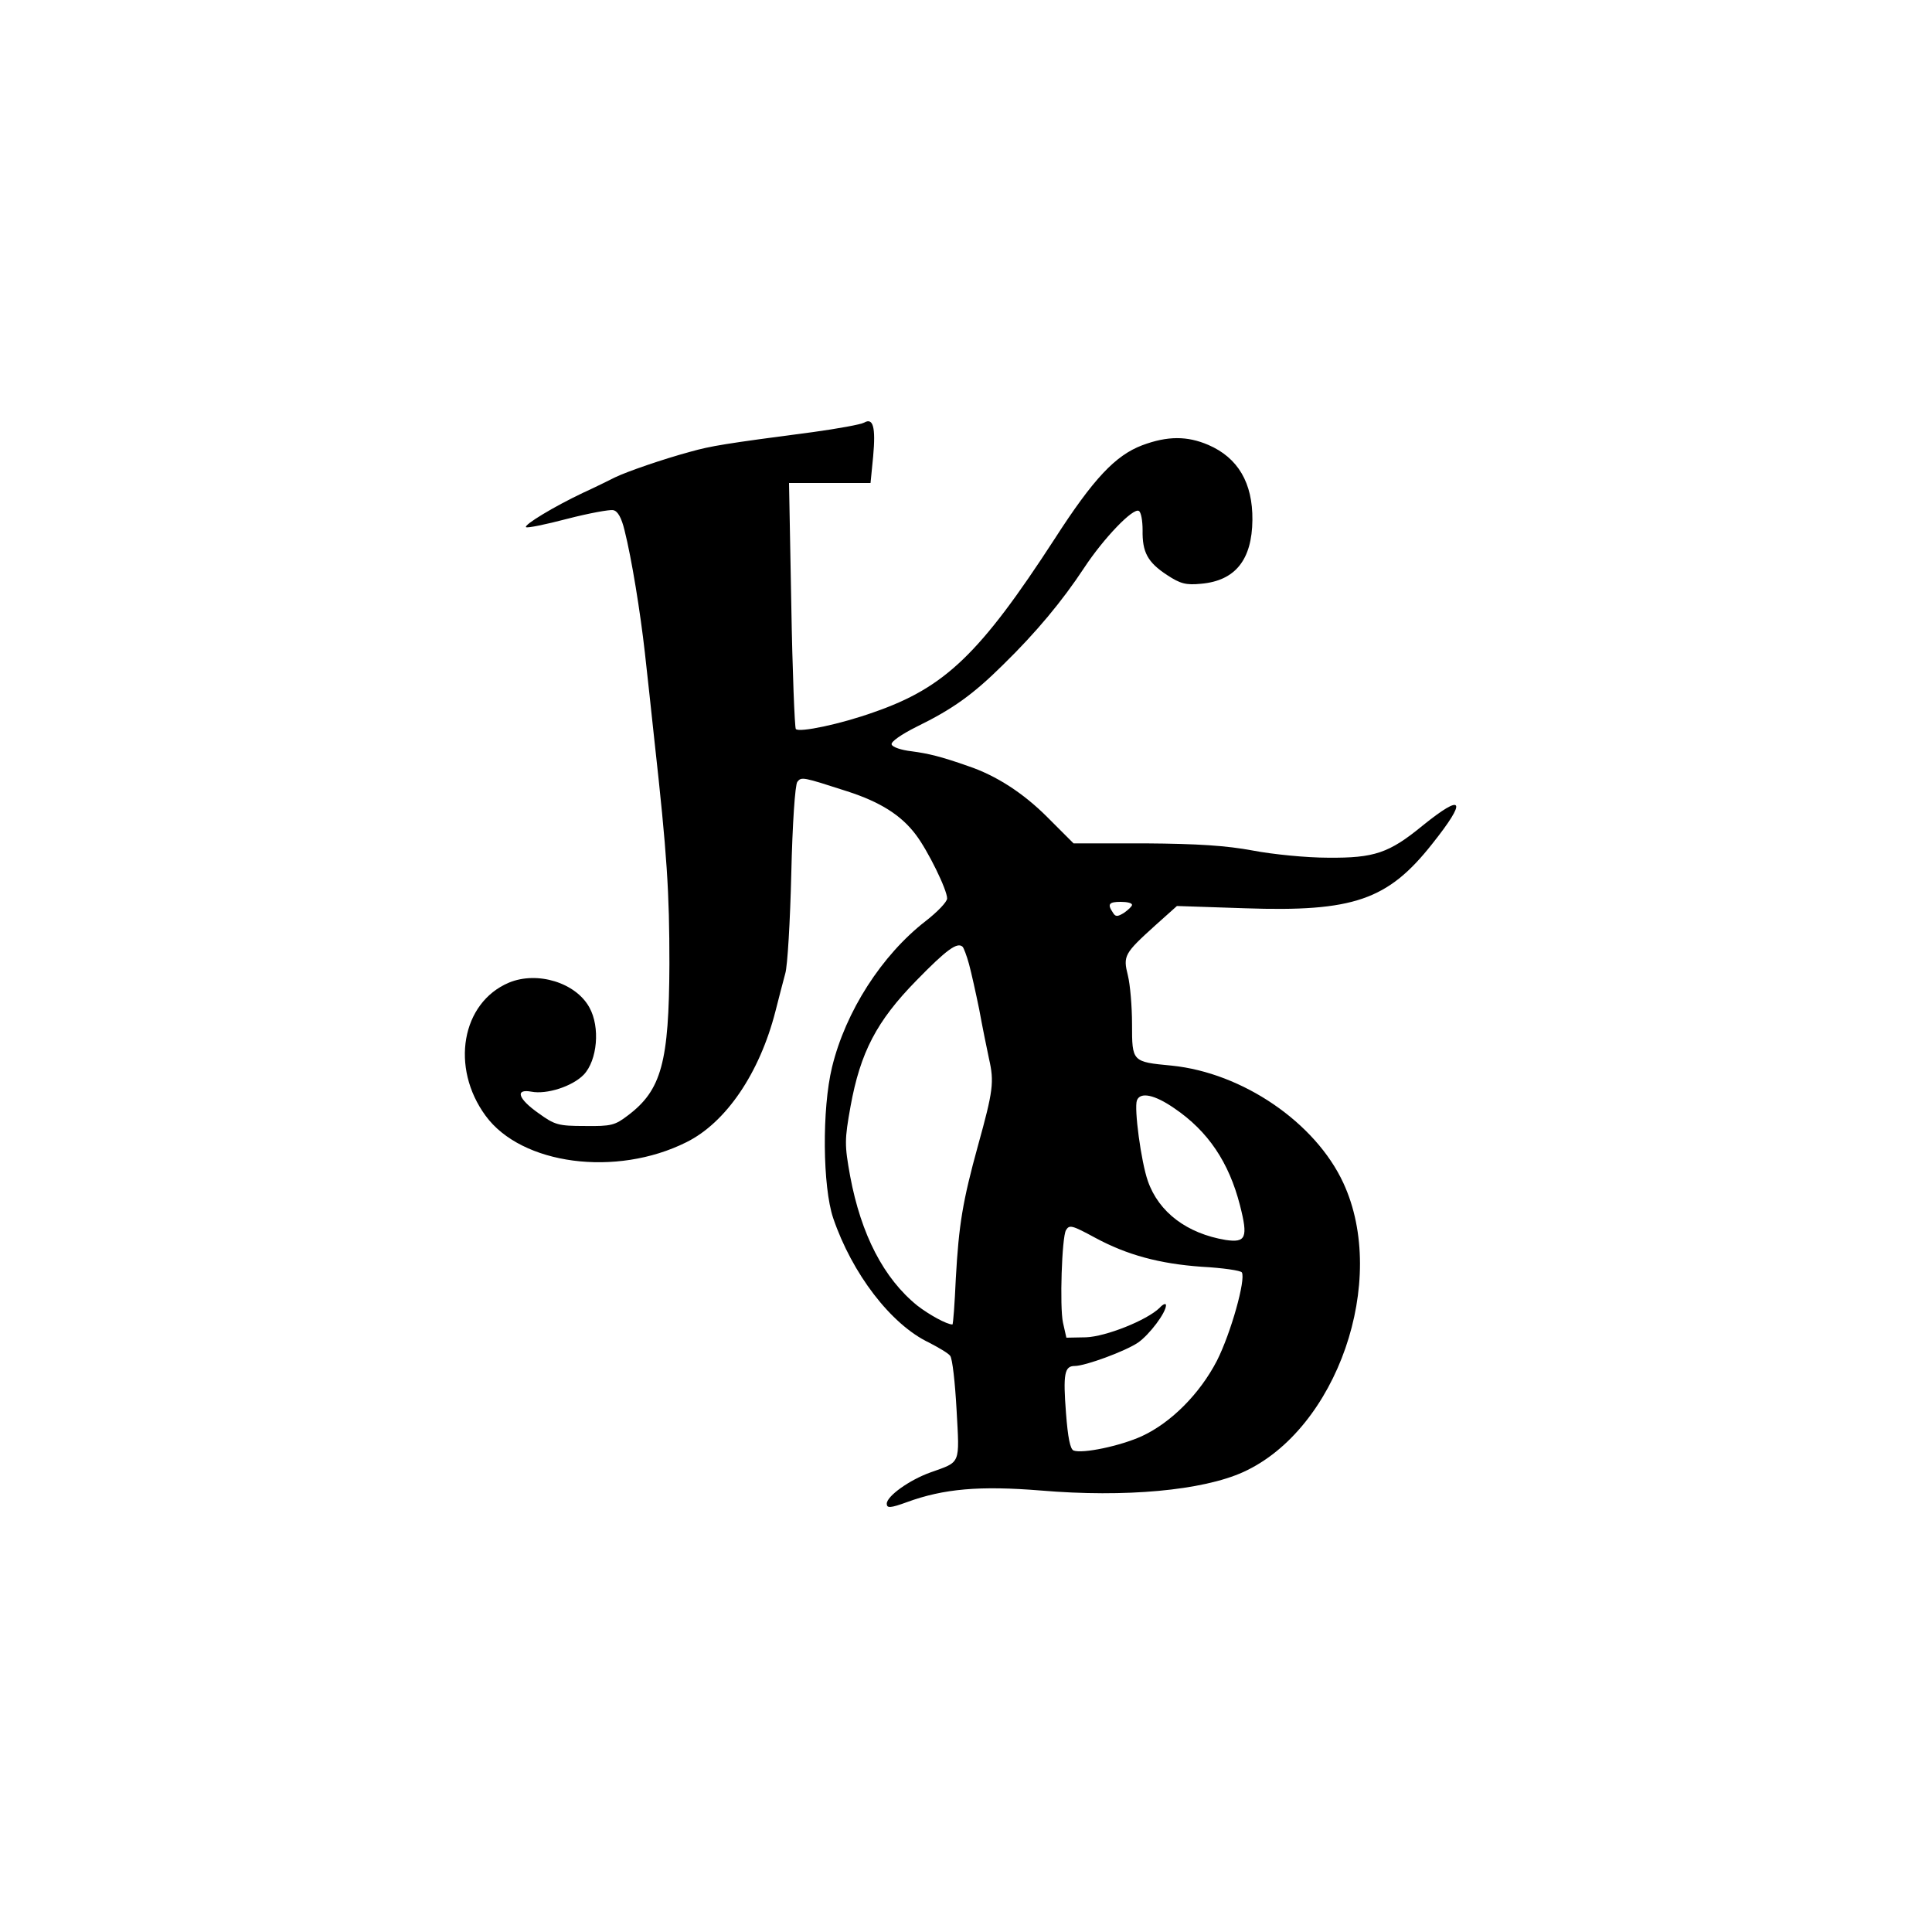
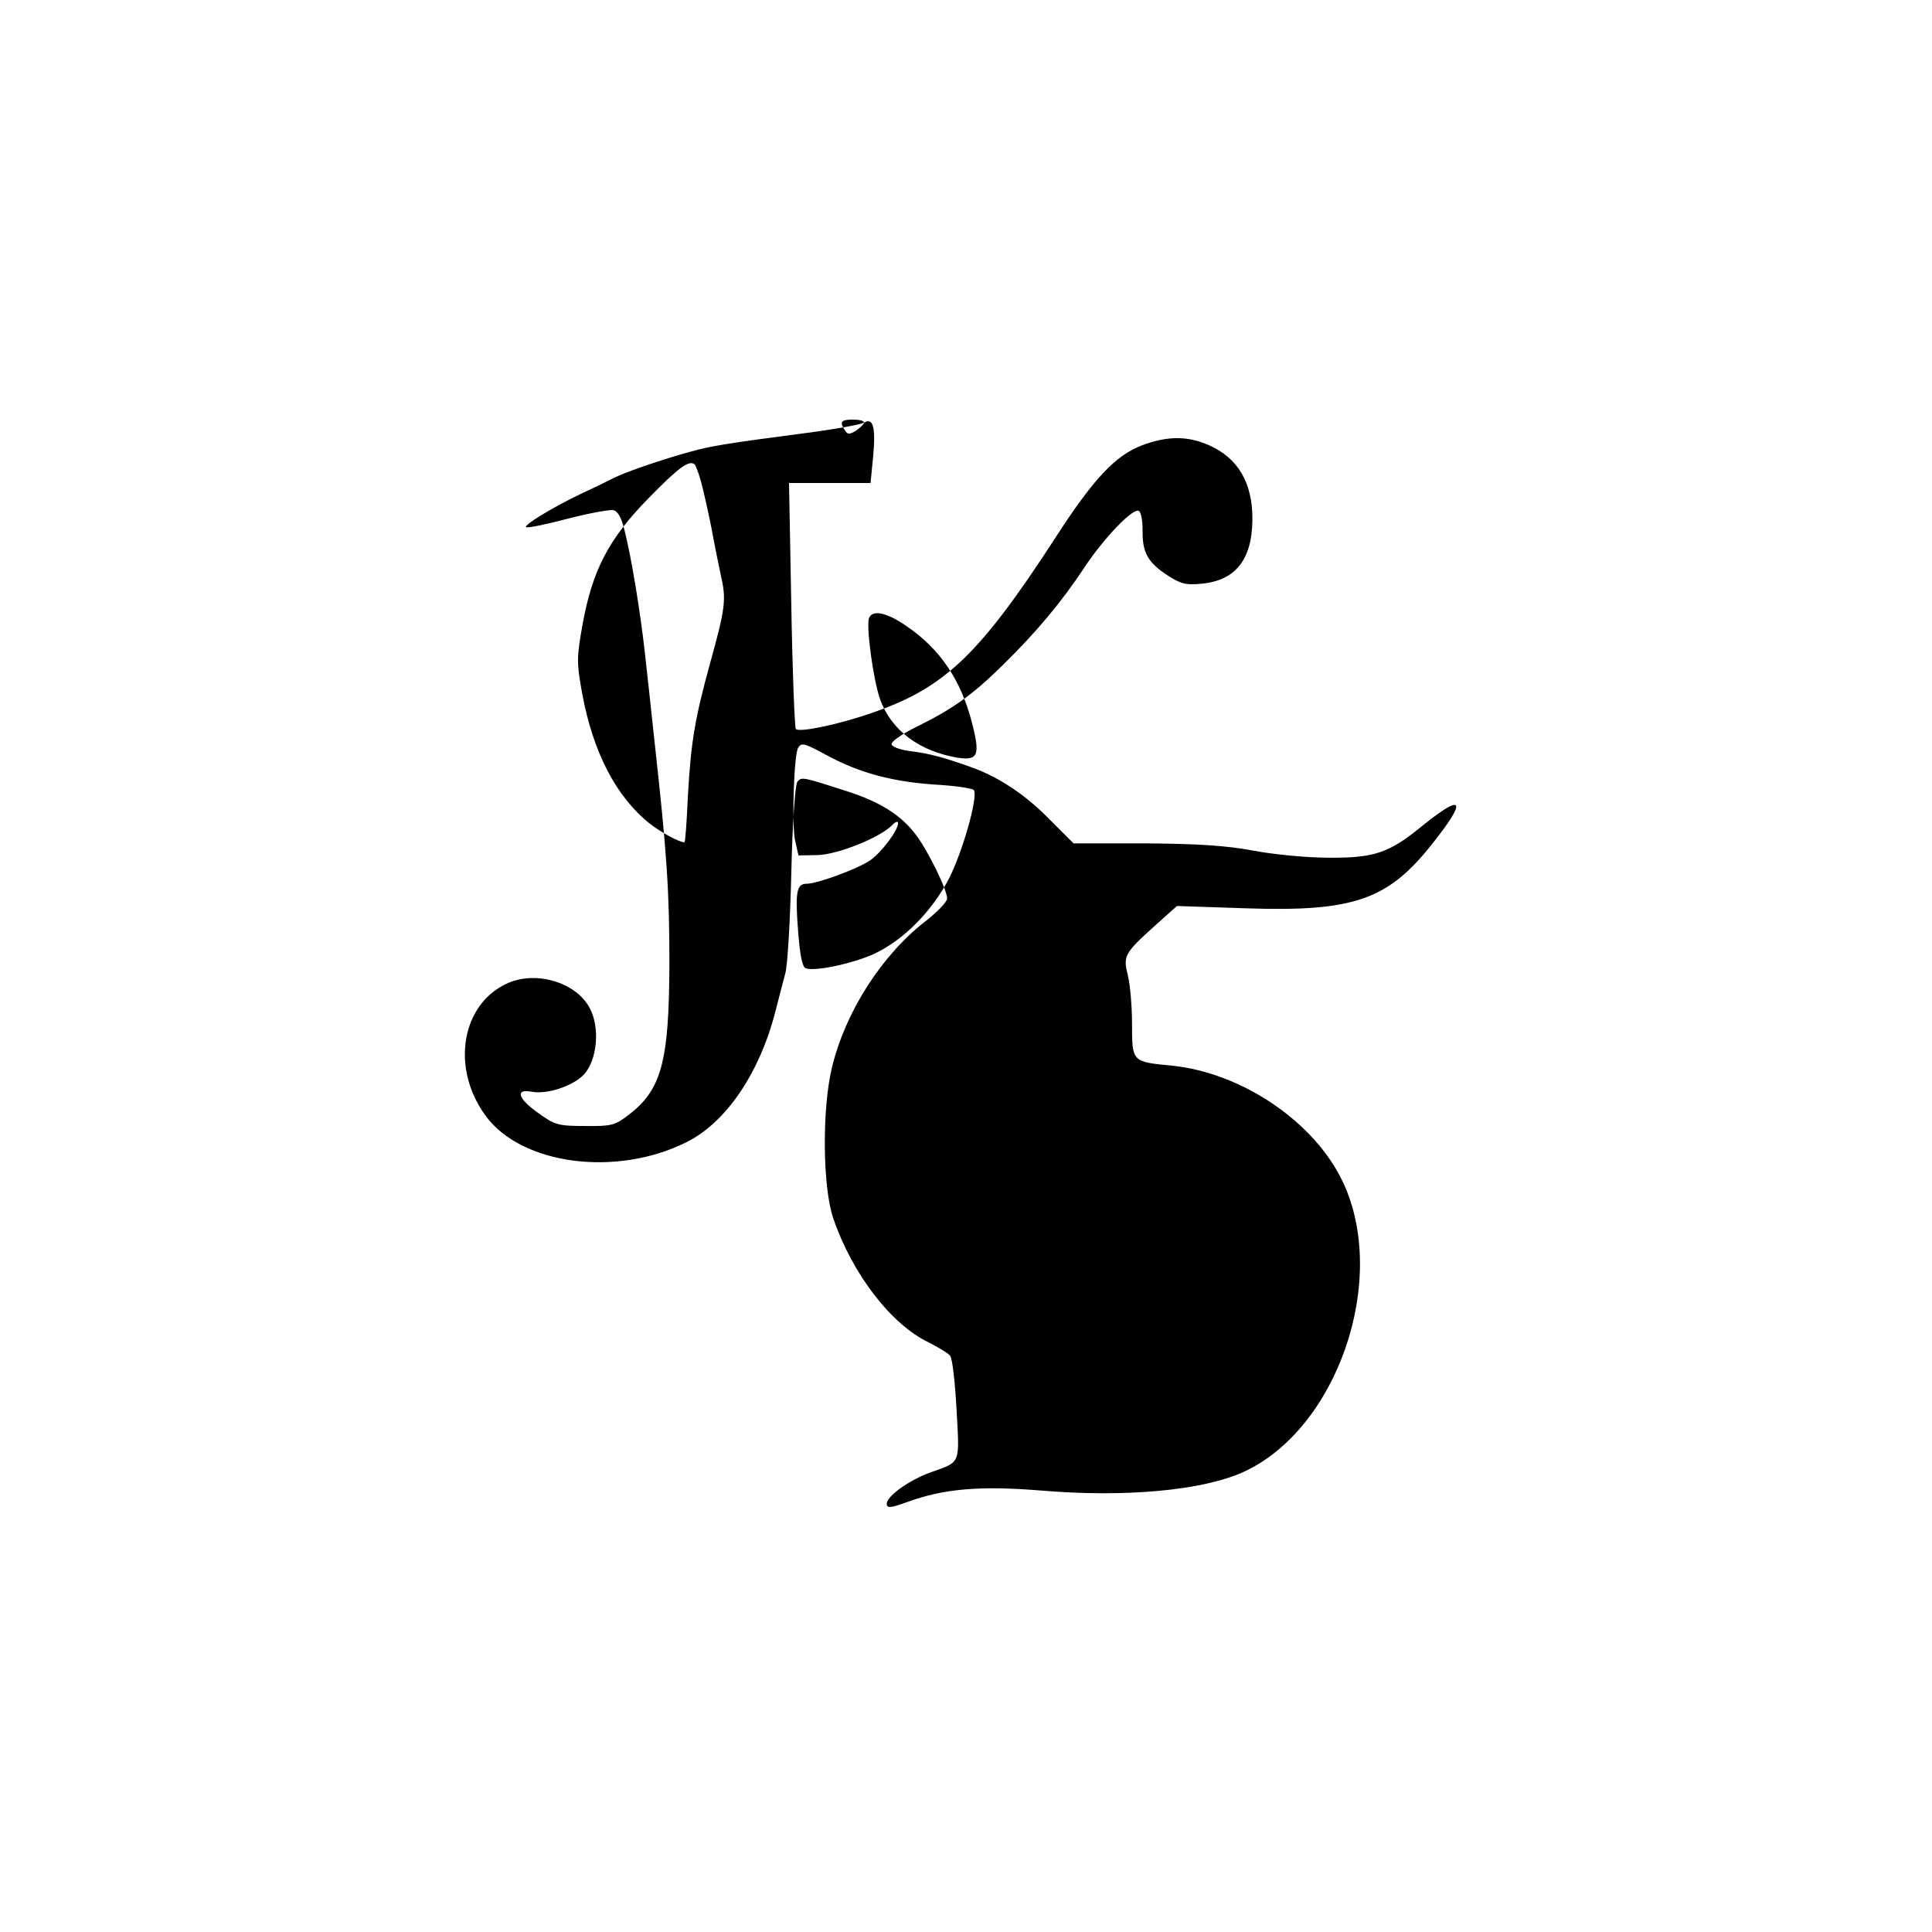
<svg xmlns="http://www.w3.org/2000/svg" version="1.0" width="512pt" height="512pt" viewBox="0 0 512 512" preserveAspectRatio="xMidYMid meet">
  <g transform="translate(0,512) scale(0.1,-0.1)" fill="#000000" stroke="none">
-     <path d="M2290 4000 c-9 -5 -70 -16 -135 -25 -237 -31 -271 -37 -325 -52 -74 -20 -169 -53 -200 -68 -14 -7 -52 -26 -85 -41 -78 -37 -157 -85 -151 -91 3 -3 52 7 109 22 58 15 113 25 122 23 12 -2 22 -20 30 -53 19 -75 42 -218 54 -325 6 -52 17 -156 25 -230 34 -306 40 -404 40 -595 -1 -260 -21 -334 -110 -401 -34 -26 -44 -29 -114 -28 -71 0 -80 3 -123 34 -54 38 -63 65 -19 57 41 -8 109 14 139 45 36 38 44 126 15 178 -36 66 -138 97 -213 66 -126 -53 -156 -225 -62 -353 95 -130 346 -163 532 -70 105 52 194 183 236 347 9 36 21 81 26 100 6 19 13 139 16 265 3 131 10 235 16 243 11 14 14 13 132 -25 87 -28 143 -63 182 -115 32 -42 83 -146 83 -169 0 -9 -26 -36 -57 -60 -116 -90 -212 -239 -248 -387 -27 -111 -25 -317 3 -400 50 -147 153 -282 254 -330 25 -13 51 -28 56 -35 6 -7 13 -71 17 -143 8 -147 12 -137 -69 -166 -56 -20 -116 -63 -116 -83 0 -12 9 -12 53 4 98 36 194 44 355 31 224 -19 429 0 537 49 248 113 385 507 265 766 -74 160 -267 292 -455 311 -105 10 -105 10 -105 110 0 47 -5 105 -11 129 -13 52 -10 58 73 133 l57 51 180 -6 c288 -10 379 22 496 170 94 118 84 137 -25 49 -89 -73 -128 -86 -250 -85 -58 0 -148 9 -200 19 -70 13 -145 18 -285 19 l-190 0 -70 70 c-63 63 -135 110 -210 135 -71 25 -104 33 -149 39 -27 3 -51 11 -53 18 -3 7 26 27 66 47 96 47 149 85 229 164 88 86 157 169 215 257 52 79 130 160 145 151 6 -3 10 -26 10 -51 -1 -58 13 -85 65 -119 35 -23 50 -27 90 -23 91 8 135 64 136 169 1 98 -38 165 -117 199 -56 24 -108 24 -175 -1 -71 -27 -129 -88 -232 -248 -198 -305 -291 -394 -478 -459 -89 -32 -199 -55 -208 -45 -3 4 -9 152 -12 330 l-6 322 108 0 108 0 7 71 c7 77 0 103 -24 89z m710 -1278 c0 -4 -10 -13 -21 -21 -18 -11 -23 -11 -30 1 -15 22 -10 28 21 28 17 0 30 -3 30 -8z m-432 -157 c6 -22 18 -76 27 -120 8 -44 20 -103 26 -131 14 -61 11 -85 -29 -229 -41 -149 -51 -210 -59 -353 -3 -67 -7 -122 -9 -122 -15 0 -62 26 -93 50 -89 72 -149 188 -178 343 -15 83 -15 96 1 185 26 143 69 226 175 334 80 82 108 102 122 89 3 -3 11 -24 17 -46z m544 -382 c90 -61 145 -144 174 -257 22 -86 16 -100 -38 -92 -102 17 -177 73 -206 156 -18 51 -37 193 -29 214 9 23 47 15 99 -21z m-210 -343 c85 -46 171 -69 282 -77 56 -3 104 -10 107 -15 11 -18 -29 -161 -66 -234 -45 -87 -121 -164 -199 -200 -57 -26 -157 -47 -181 -38 -9 4 -15 34 -20 99 -8 104 -4 125 23 125 28 0 134 39 168 62 30 21 74 79 74 99 0 6 -8 3 -17 -7 -34 -33 -142 -76 -195 -78 l-52 -1 -9 40 c-9 41 -3 227 8 245 9 15 16 13 77 -20z" />
+     <path d="M2290 4000 c-9 -5 -70 -16 -135 -25 -237 -31 -271 -37 -325 -52 -74 -20 -169 -53 -200 -68 -14 -7 -52 -26 -85 -41 -78 -37 -157 -85 -151 -91 3 -3 52 7 109 22 58 15 113 25 122 23 12 -2 22 -20 30 -53 19 -75 42 -218 54 -325 6 -52 17 -156 25 -230 34 -306 40 -404 40 -595 -1 -260 -21 -334 -110 -401 -34 -26 -44 -29 -114 -28 -71 0 -80 3 -123 34 -54 38 -63 65 -19 57 41 -8 109 14 139 45 36 38 44 126 15 178 -36 66 -138 97 -213 66 -126 -53 -156 -225 -62 -353 95 -130 346 -163 532 -70 105 52 194 183 236 347 9 36 21 81 26 100 6 19 13 139 16 265 3 131 10 235 16 243 11 14 14 13 132 -25 87 -28 143 -63 182 -115 32 -42 83 -146 83 -169 0 -9 -26 -36 -57 -60 -116 -90 -212 -239 -248 -387 -27 -111 -25 -317 3 -400 50 -147 153 -282 254 -330 25 -13 51 -28 56 -35 6 -7 13 -71 17 -143 8 -147 12 -137 -69 -166 -56 -20 -116 -63 -116 -83 0 -12 9 -12 53 4 98 36 194 44 355 31 224 -19 429 0 537 49 248 113 385 507 265 766 -74 160 -267 292 -455 311 -105 10 -105 10 -105 110 0 47 -5 105 -11 129 -13 52 -10 58 73 133 l57 51 180 -6 c288 -10 379 22 496 170 94 118 84 137 -25 49 -89 -73 -128 -86 -250 -85 -58 0 -148 9 -200 19 -70 13 -145 18 -285 19 l-190 0 -70 70 c-63 63 -135 110 -210 135 -71 25 -104 33 -149 39 -27 3 -51 11 -53 18 -3 7 26 27 66 47 96 47 149 85 229 164 88 86 157 169 215 257 52 79 130 160 145 151 6 -3 10 -26 10 -51 -1 -58 13 -85 65 -119 35 -23 50 -27 90 -23 91 8 135 64 136 169 1 98 -38 165 -117 199 -56 24 -108 24 -175 -1 -71 -27 -129 -88 -232 -248 -198 -305 -291 -394 -478 -459 -89 -32 -199 -55 -208 -45 -3 4 -9 152 -12 330 l-6 322 108 0 108 0 7 71 c7 77 0 103 -24 89z c0 -4 -10 -13 -21 -21 -18 -11 -23 -11 -30 1 -15 22 -10 28 21 28 17 0 30 -3 30 -8z m-432 -157 c6 -22 18 -76 27 -120 8 -44 20 -103 26 -131 14 -61 11 -85 -29 -229 -41 -149 -51 -210 -59 -353 -3 -67 -7 -122 -9 -122 -15 0 -62 26 -93 50 -89 72 -149 188 -178 343 -15 83 -15 96 1 185 26 143 69 226 175 334 80 82 108 102 122 89 3 -3 11 -24 17 -46z m544 -382 c90 -61 145 -144 174 -257 22 -86 16 -100 -38 -92 -102 17 -177 73 -206 156 -18 51 -37 193 -29 214 9 23 47 15 99 -21z m-210 -343 c85 -46 171 -69 282 -77 56 -3 104 -10 107 -15 11 -18 -29 -161 -66 -234 -45 -87 -121 -164 -199 -200 -57 -26 -157 -47 -181 -38 -9 4 -15 34 -20 99 -8 104 -4 125 23 125 28 0 134 39 168 62 30 21 74 79 74 99 0 6 -8 3 -17 -7 -34 -33 -142 -76 -195 -78 l-52 -1 -9 40 c-9 41 -3 227 8 245 9 15 16 13 77 -20z" />
  </g>
</svg>